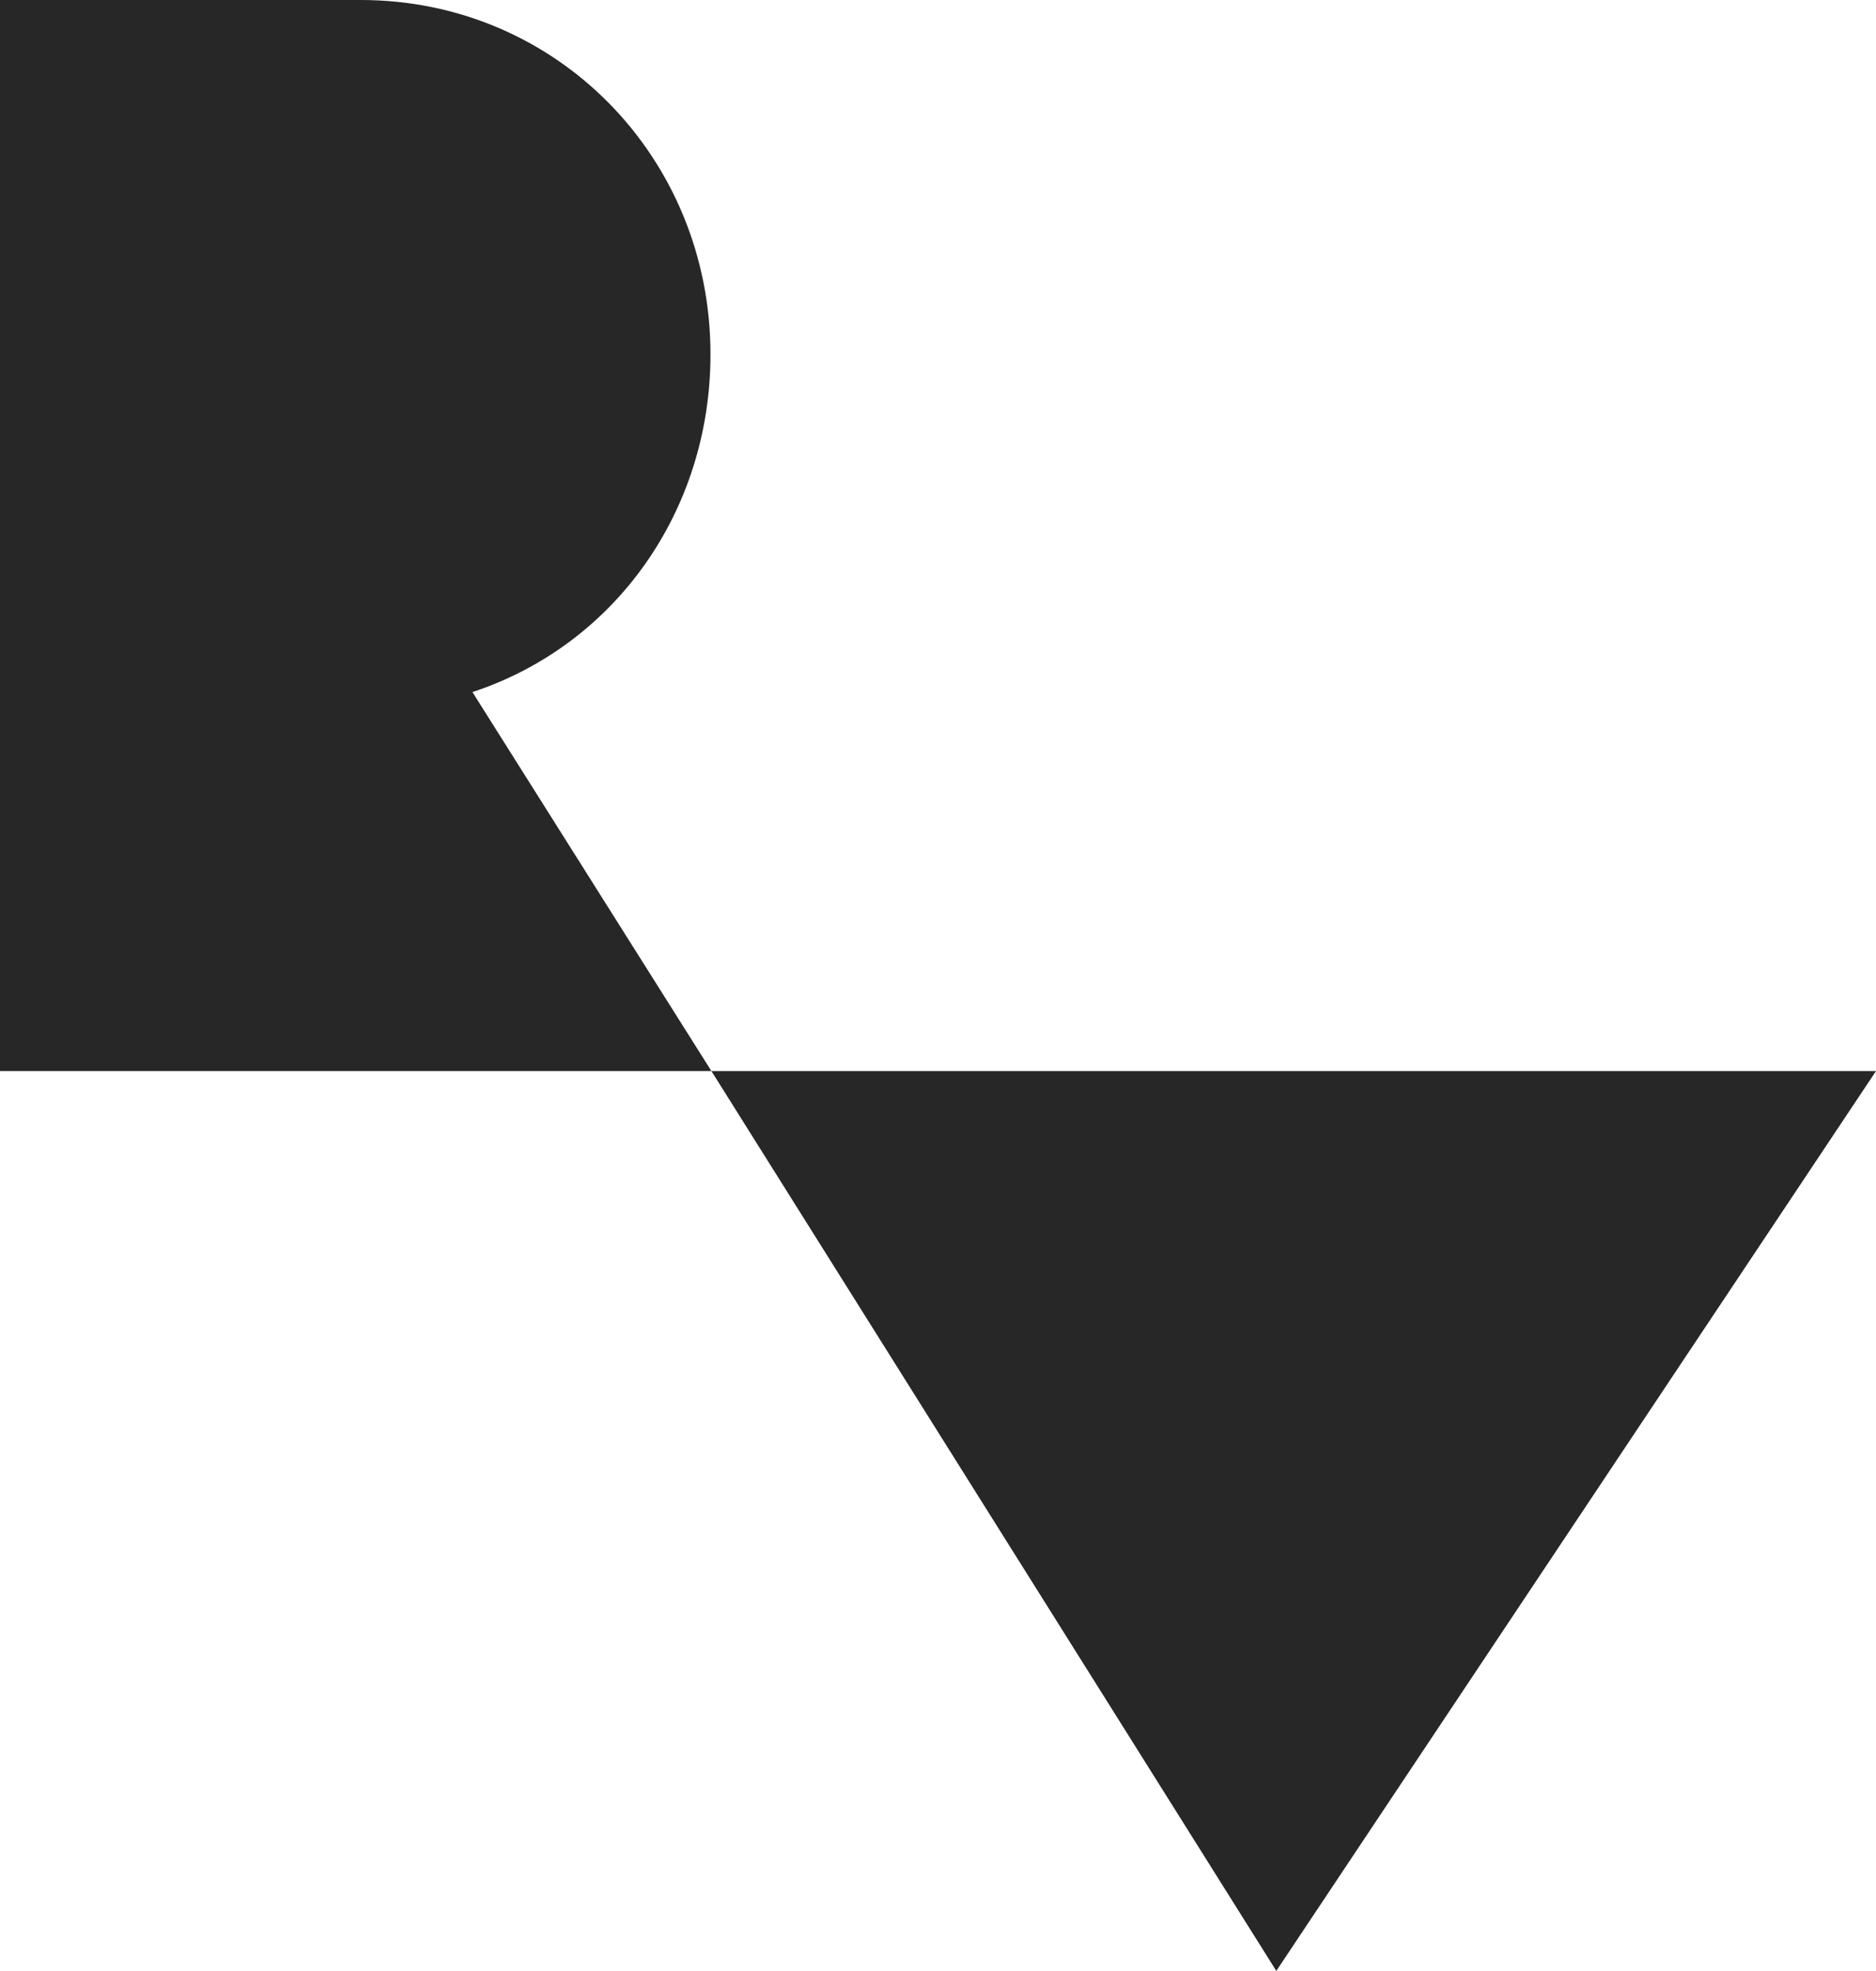
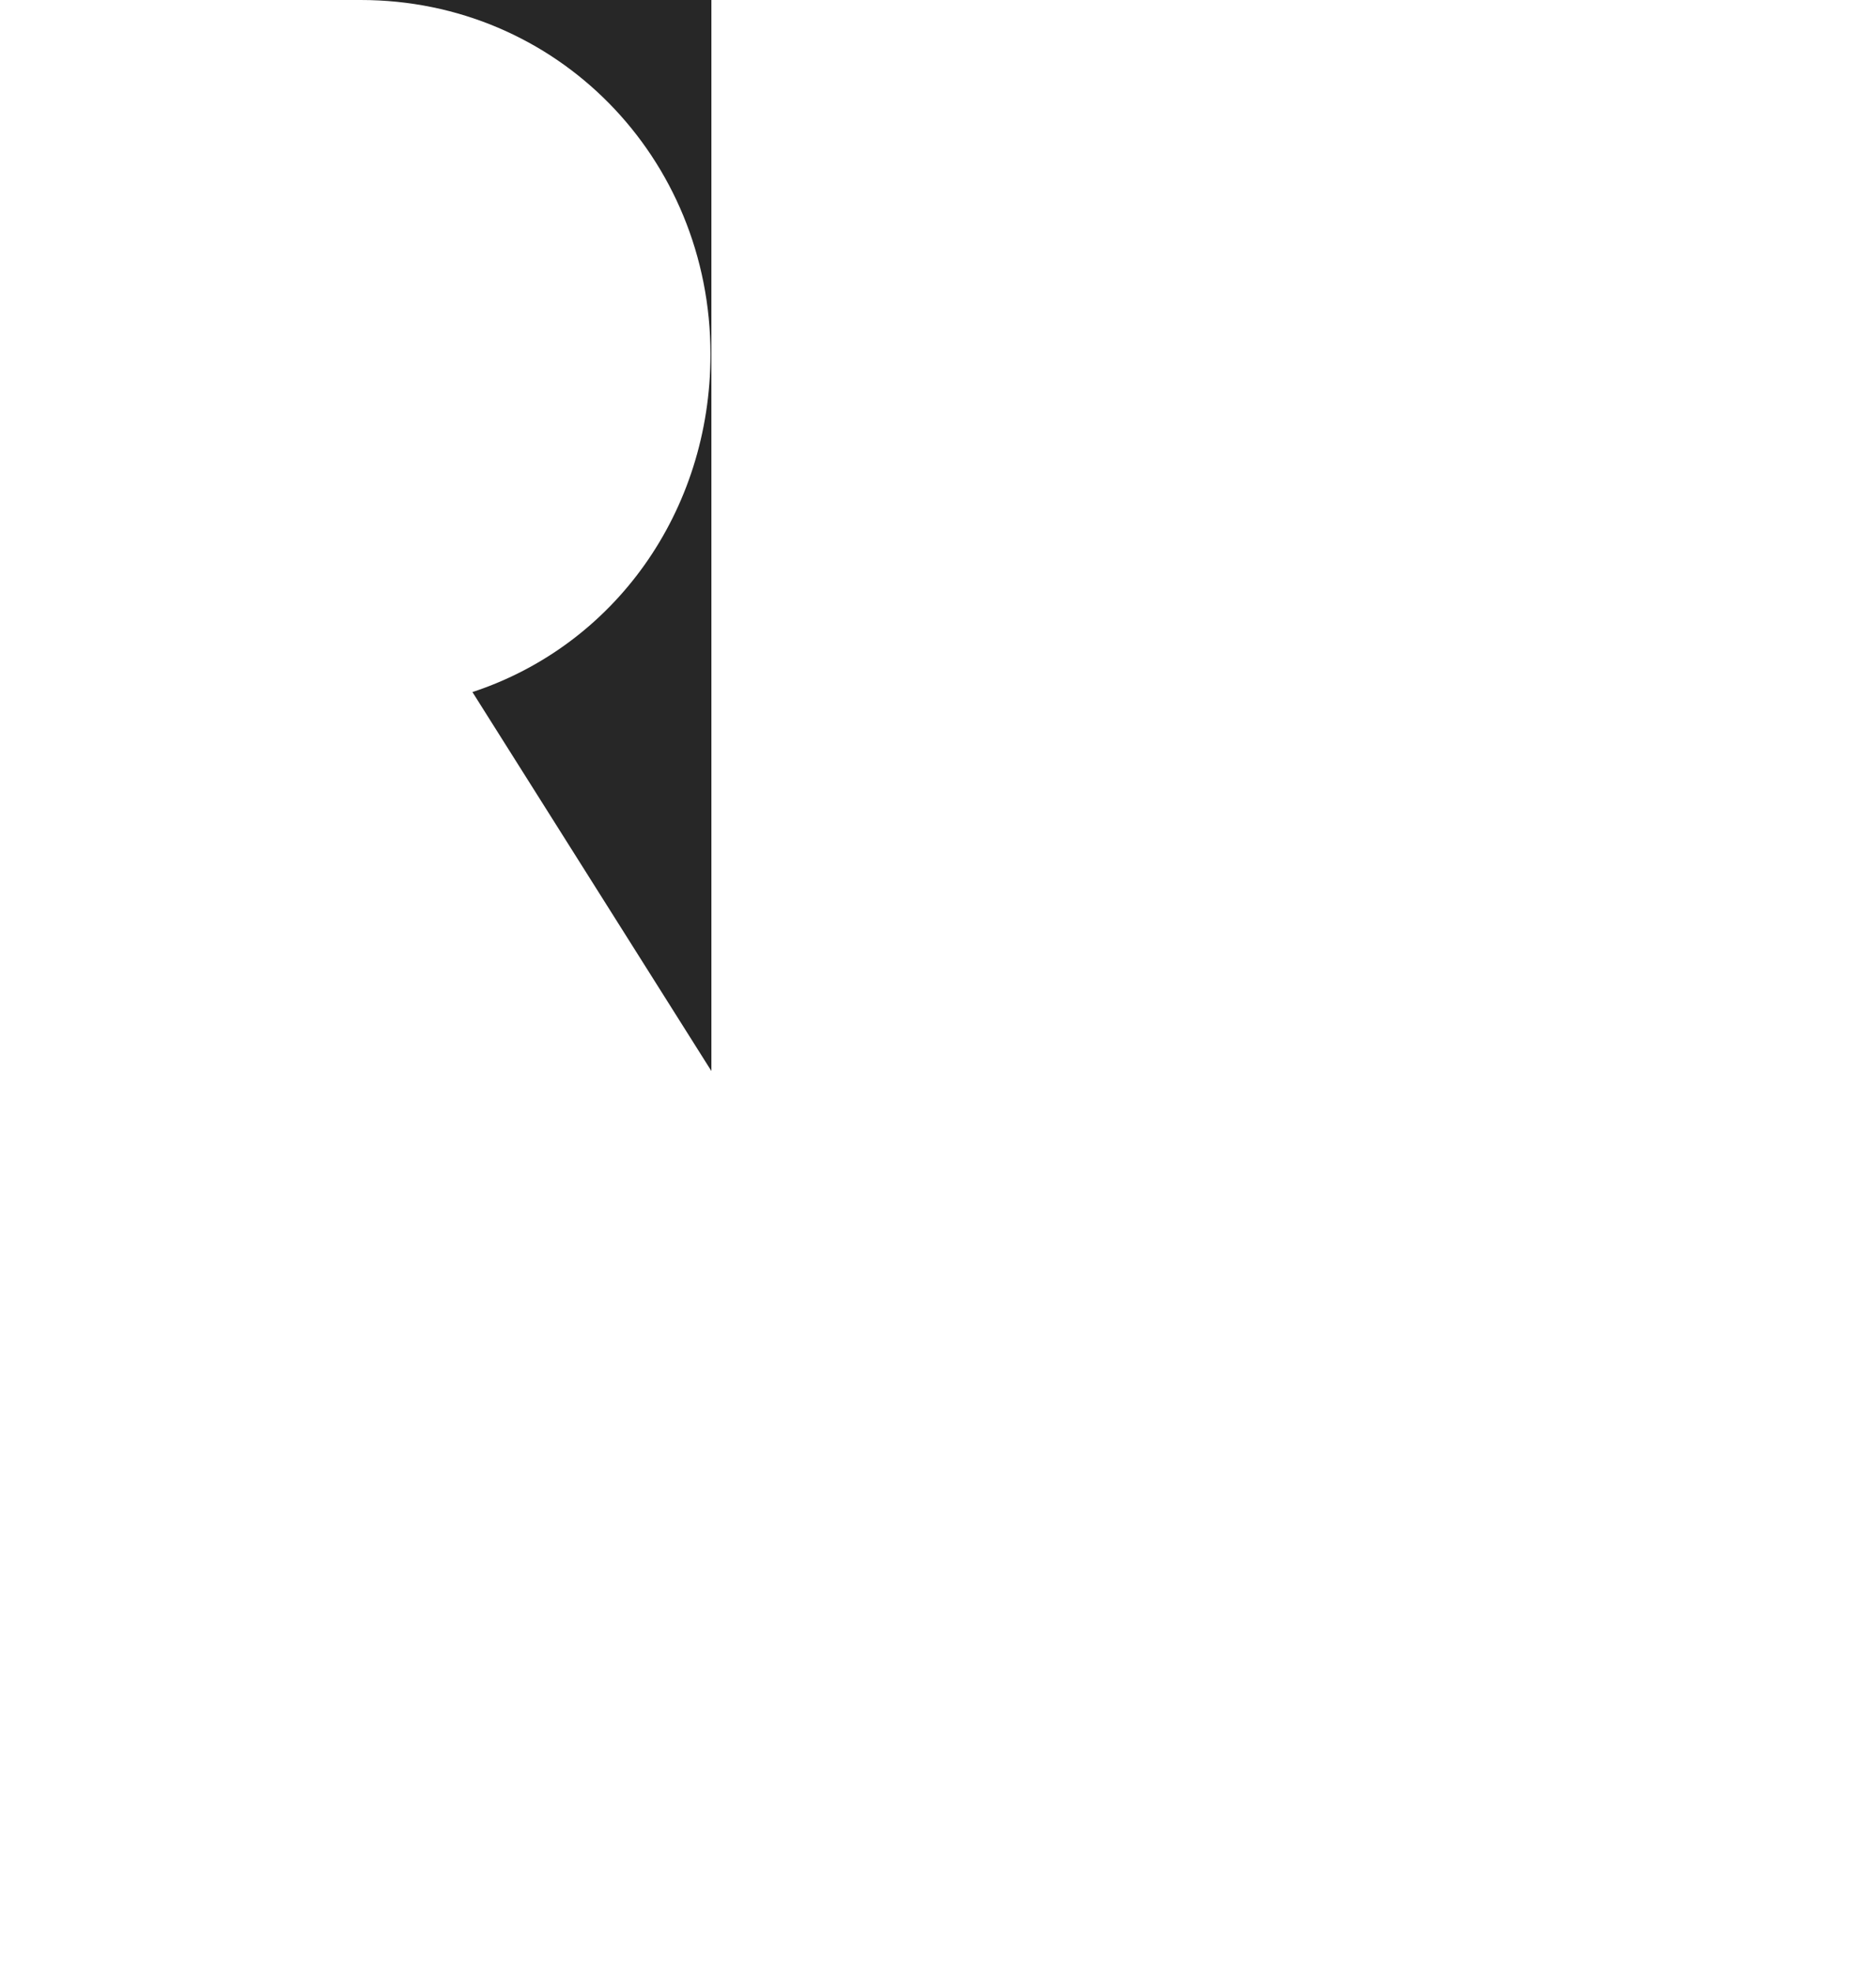
<svg xmlns="http://www.w3.org/2000/svg" version="1.1" id="Layer_2_00000055687179933566746440000006599081450594127525_" x="0px" y="0px" viewBox="0 0 204.9 215.3" style="enable-background:new 0 0 204.9 215.3;" xml:space="preserve">
  <style type="text/css"> .st0{fill:#272727;} </style>
  <g>
-     <path class="st0" d="M77.7,117L51.6,75.6c15.5-5.1,26-19.7,26-36.9C77.6,17.2,60.8,0,39.4,0H0v117H77.7z" />
-     <polygon class="st0" points="77.7,117 139.4,215.3 204.9,117 " />
+     <path class="st0" d="M77.7,117L51.6,75.6c15.5-5.1,26-19.7,26-36.9C77.6,17.2,60.8,0,39.4,0H0H77.7z" />
  </g>
</svg>